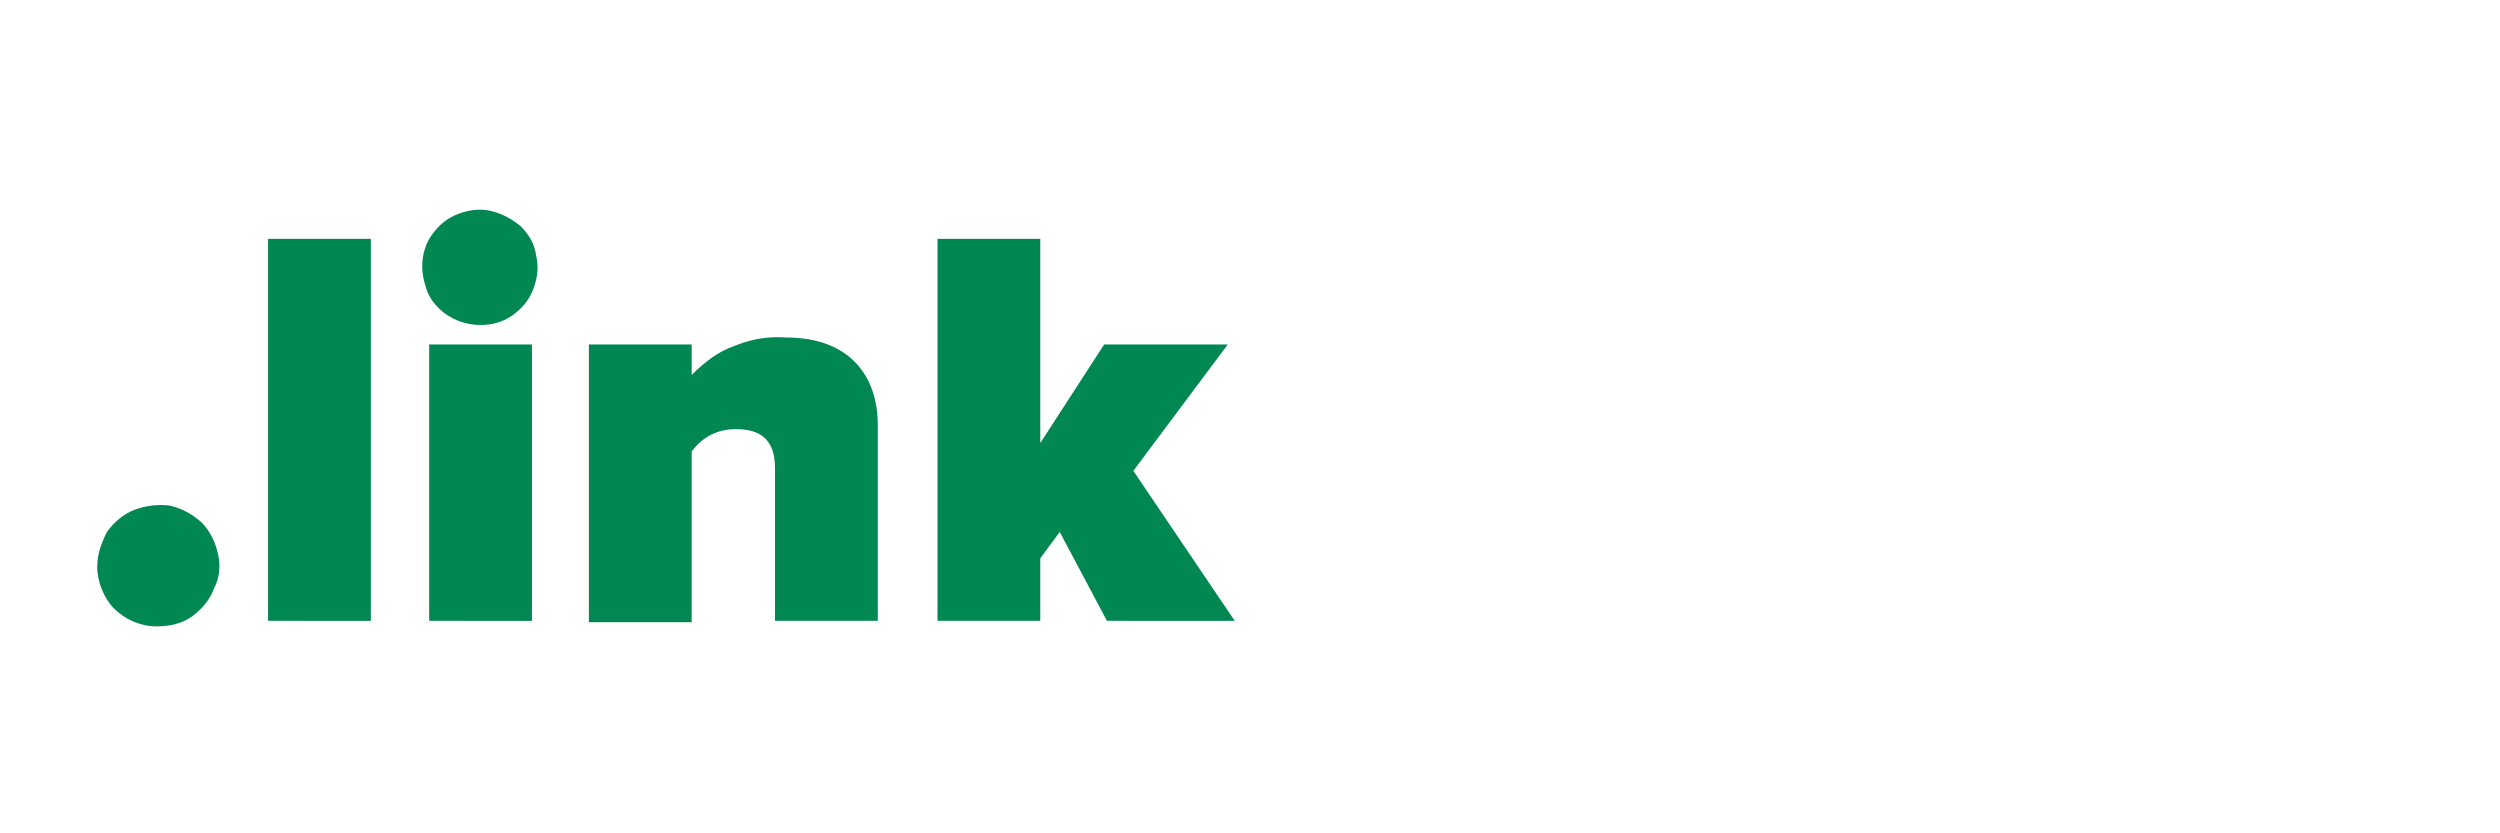
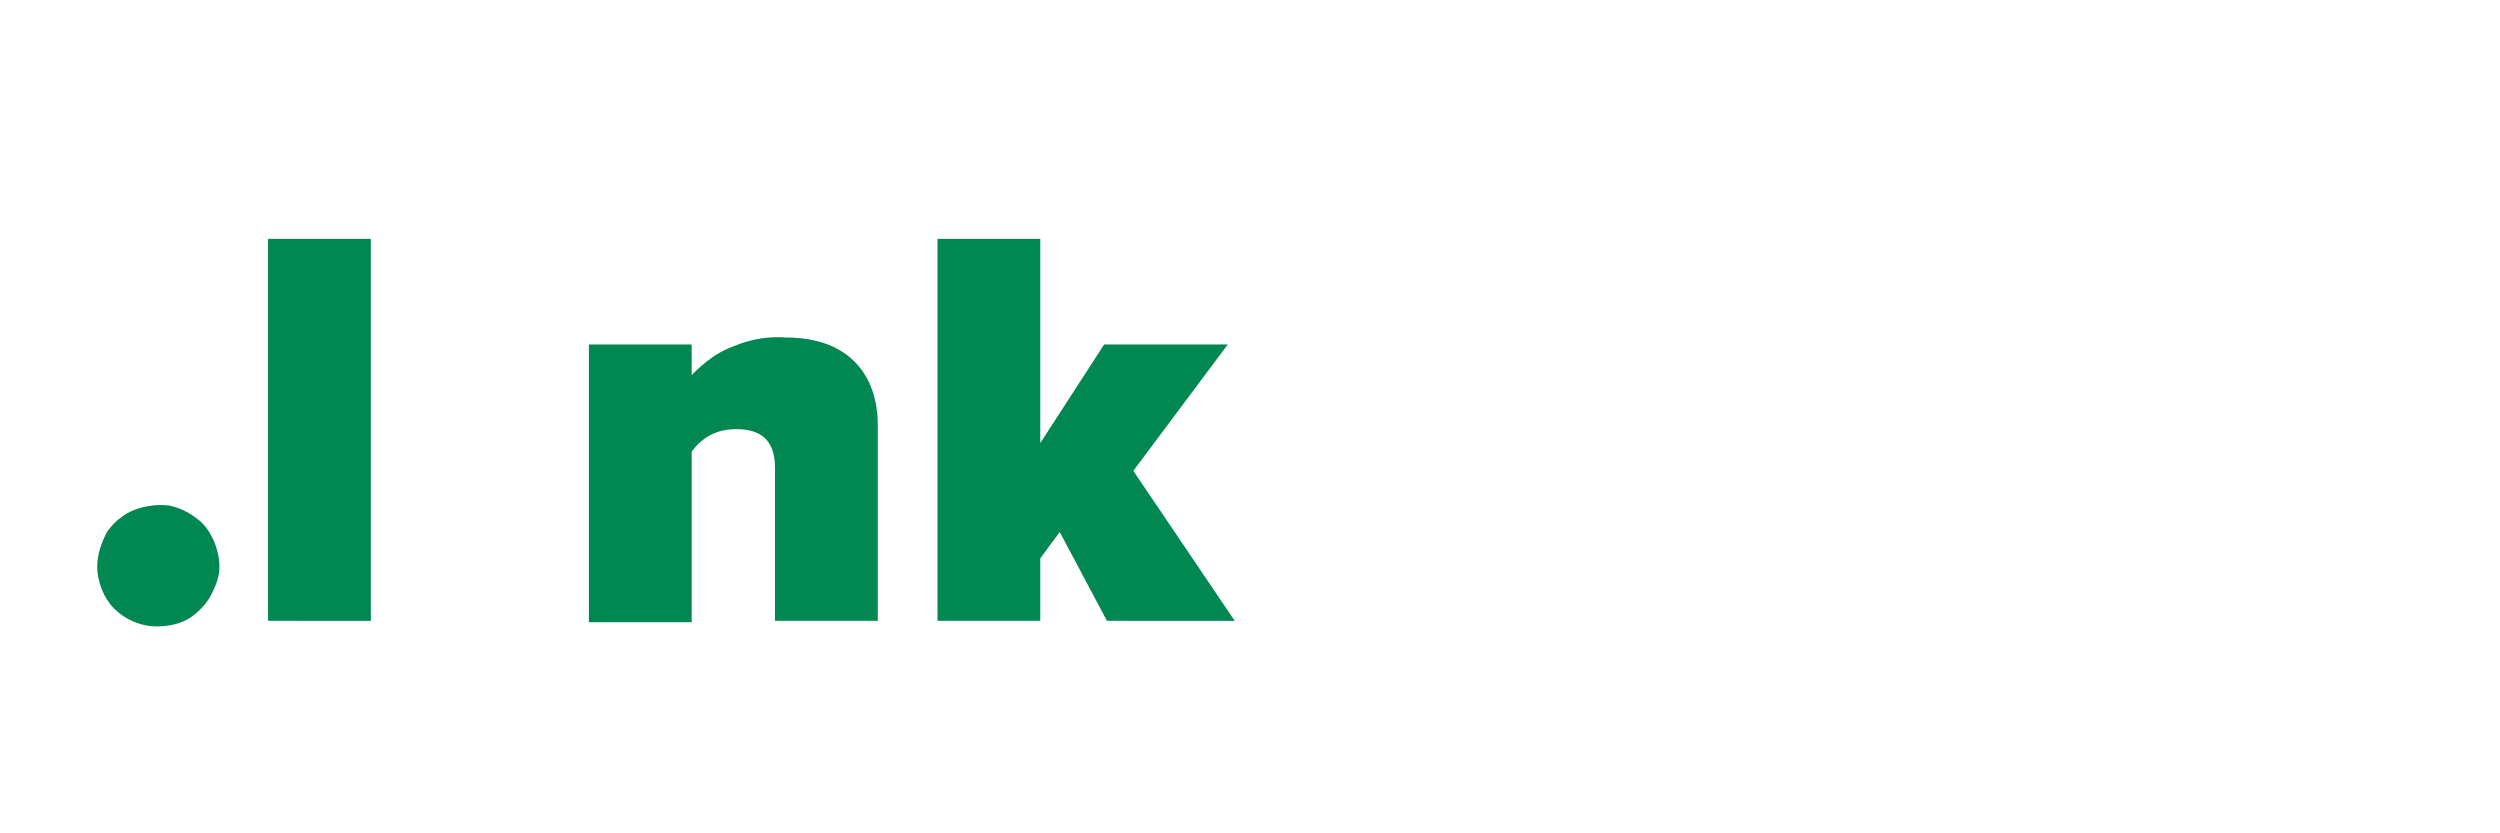
<svg xmlns="http://www.w3.org/2000/svg" version="1.1" id="Layer_1" x="0px" y="0px" viewBox="0 0 180 60" style="enable-background:new 0 0 180 60;" xml:space="preserve">
  <style type="text/css">
	.st0{fill:#008752;}
</style>
  <g>
    <path class="st0" d="M7,40.8c0-0.9,0.3-1.7,0.7-2.5c0.5-0.7,1.2-1.3,2-1.6c0.8-0.3,1.7-0.4,2.5-0.3c0.9,0.2,1.6,0.6,2.3,1.2   c0.6,0.6,1,1.4,1.2,2.3c0.2,0.9,0.1,1.7-0.3,2.5c-0.3,0.8-0.9,1.5-1.6,2c-0.7,0.5-1.6,0.7-2.5,0.7c-1.2,0-2.3-0.5-3.1-1.3   C7.5,43.1,7,41.9,7,40.8z" />
    <path class="st0" d="M19.3,44.7V17.2h7.4v27.5H19.3z" />
-     <path class="st0" d="M30.9,44.7V24.8h7.4v19.9H30.9z M30.4,19.2c0-0.8,0.2-1.6,0.7-2.3s1.1-1.2,1.9-1.5c0.8-0.3,1.6-0.4,2.4-0.2   c0.8,0.2,1.5,0.6,2.1,1.1c0.6,0.6,1,1.3,1.1,2.1c0.2,0.8,0.1,1.6-0.2,2.4c-0.3,0.8-0.8,1.4-1.5,1.9c-0.7,0.5-1.5,0.7-2.3,0.7   c-0.5,0-1.1-0.1-1.6-0.3c-0.5-0.2-1-0.5-1.4-0.9c-0.4-0.4-0.7-0.8-0.9-1.4S30.4,19.7,30.4,19.2z" />
    <path class="st0" d="M55.8,44.7v-11c0-2.1-1.1-2.8-2.8-2.8c-0.6,0-1.2,0.1-1.8,0.4c-0.6,0.3-1,0.7-1.4,1.2v12.3h-7.4V24.8h7.4v2.2   c0.9-0.9,1.9-1.7,3.1-2.1c1.2-0.5,2.5-0.7,3.7-0.6c4.6,0,6.6,2.8,6.6,6.3v14.1H55.8z" />
    <path class="st0" d="M79.7,44.7l-3.4-6.4l-1.4,1.9v4.5h-7.4V17.2h7.4v14.7l4.6-7.1h8.9l-6.8,9.1l7.3,10.8H79.7z" />
  </g>
</svg>